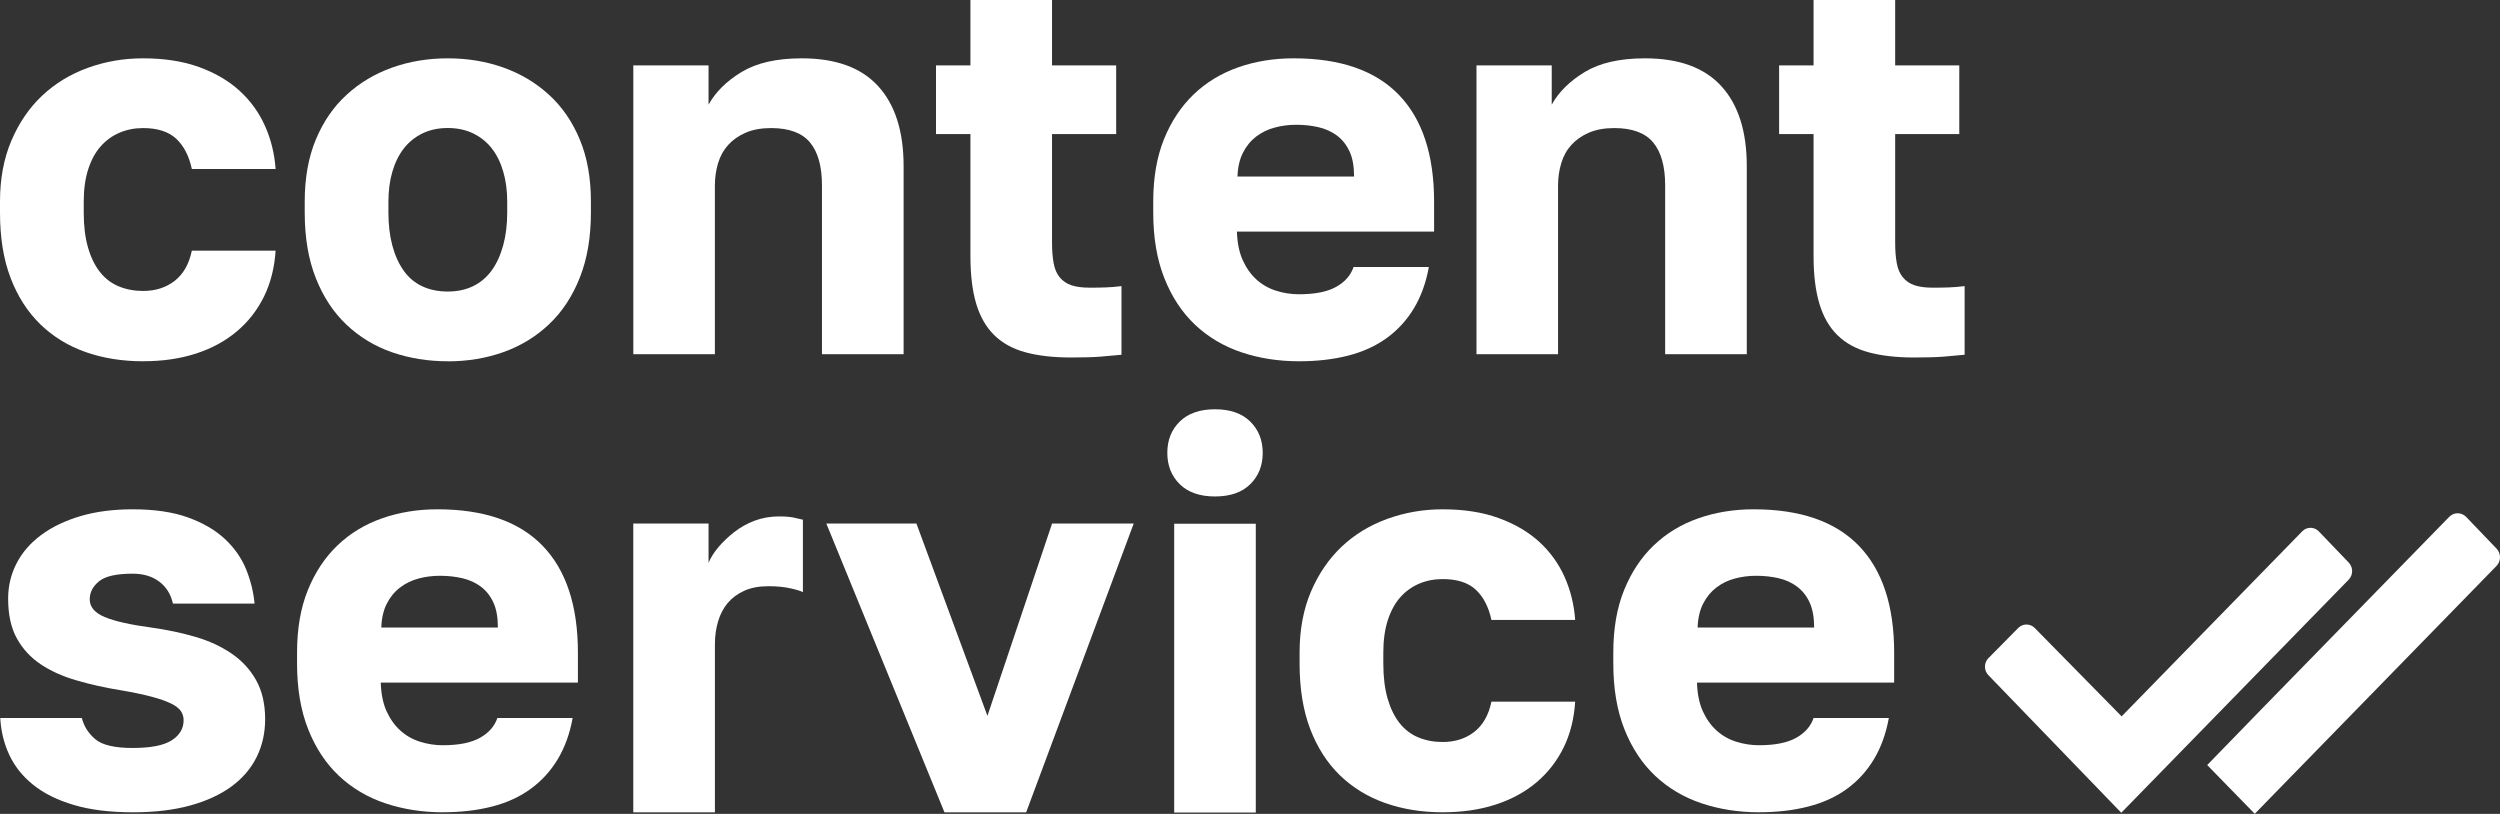
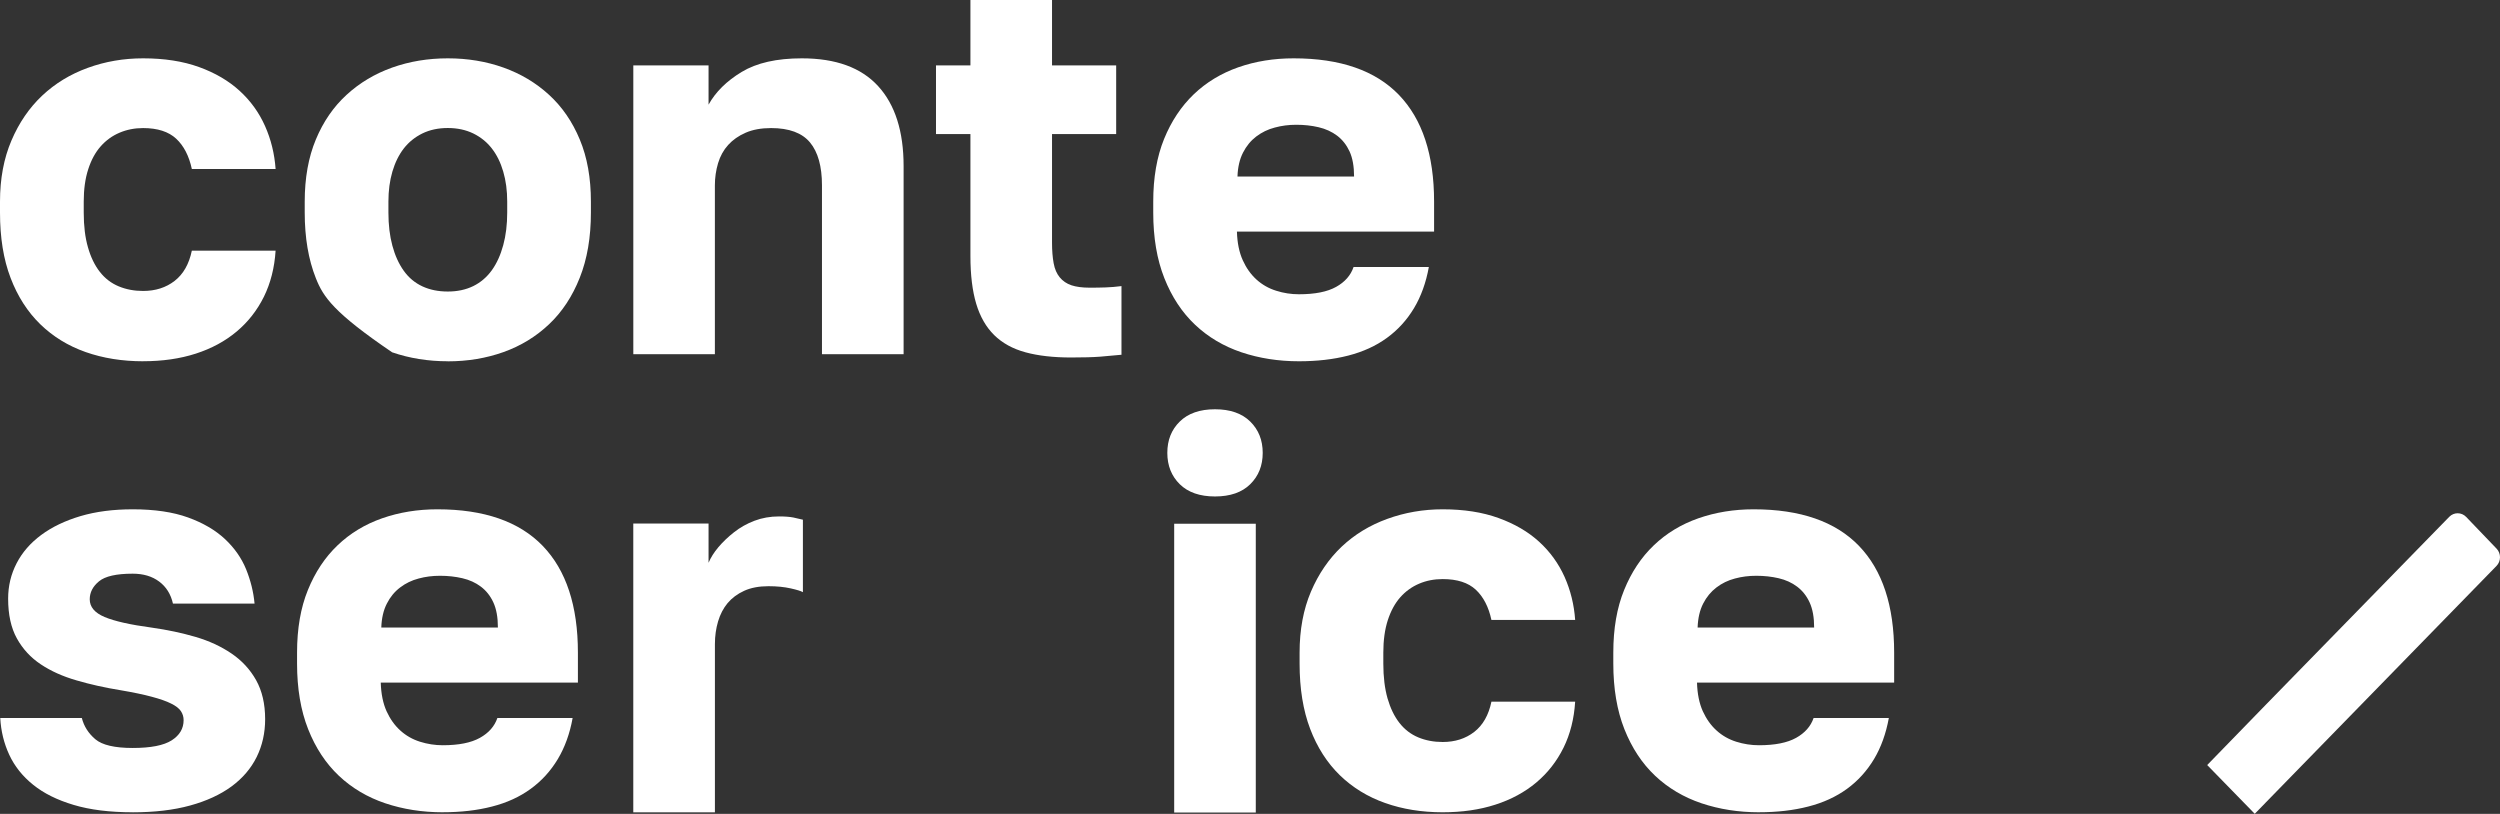
<svg xmlns="http://www.w3.org/2000/svg" viewBox="0 0 78.646 25.602" fill="none">
  <rect x="0" y="0" width="78.646" height="25.602" fill="#333333" stroke="none" />
  <path d="M4.502 11.365C3.845 11.365 3.242 11.268 2.693 11.075C2.143 10.881 1.667 10.589 1.267 10.2C0.867 9.811 0.555 9.325 0.333 8.743C0.11 8.16 0 7.474 0 6.686V6.343C0 5.623 0.12 4.983 0.359 4.423C0.598 3.863 0.92 3.392 1.326 3.009C1.732 2.626 2.21 2.335 2.76 2.135C3.309 1.935 3.89 1.835 4.502 1.835C5.168 1.835 5.755 1.926 6.261 2.109C6.767 2.292 7.192 2.541 7.536 2.855C7.881 3.17 8.148 3.539 8.336 3.961C8.525 4.384 8.636 4.836 8.67 5.316H6.035C5.946 4.904 5.782 4.587 5.543 4.364C5.304 4.142 4.957 4.029 4.502 4.029C4.235 4.029 3.988 4.078 3.76 4.175C3.532 4.272 3.334 4.415 3.168 4.603C3.001 4.791 2.87 5.031 2.776 5.323C2.681 5.614 2.634 5.954 2.634 6.343V6.686C2.634 7.109 2.678 7.474 2.768 7.783C2.856 8.092 2.981 8.349 3.142 8.554C3.303 8.76 3.501 8.911 3.735 9.008C3.968 9.105 4.223 9.153 4.502 9.153C4.89 9.153 5.221 9.048 5.494 8.836C5.766 8.625 5.947 8.308 6.035 7.885H8.67C8.636 8.421 8.513 8.905 8.303 9.333C8.091 9.761 7.805 10.128 7.444 10.43C7.083 10.733 6.654 10.965 6.161 11.124C5.666 11.284 5.113 11.364 4.502 11.364V11.365Z" fill="white" />
-   <path d="M14.087 11.365C13.464 11.365 12.881 11.271 12.336 11.083C11.791 10.894 11.314 10.605 10.903 10.217C10.491 9.828 10.169 9.34 9.936 8.751C9.702 8.163 9.586 7.474 9.586 6.686V6.343C9.586 5.601 9.702 4.949 9.936 4.389C10.169 3.828 10.491 3.36 10.903 2.983C11.313 2.606 11.791 2.321 12.336 2.126C12.881 1.932 13.464 1.835 14.087 1.835C14.711 1.835 15.294 1.932 15.839 2.126C16.383 2.321 16.861 2.606 17.272 2.983C17.684 3.36 18.006 3.828 18.239 4.389C18.473 4.949 18.589 5.601 18.589 6.343V6.686C18.589 7.464 18.473 8.146 18.239 8.735C18.006 9.324 17.684 9.812 17.272 10.201C16.861 10.59 16.384 10.881 15.839 11.076C15.294 11.27 14.711 11.367 14.087 11.367V11.365ZM14.087 9.171C14.388 9.171 14.654 9.114 14.888 9C15.121 8.885 15.315 8.719 15.472 8.502C15.627 8.286 15.747 8.022 15.831 7.713C15.915 7.405 15.956 7.062 15.956 6.685V6.342C15.956 5.999 15.915 5.684 15.831 5.398C15.748 5.112 15.628 4.87 15.472 4.67C15.317 4.47 15.122 4.313 14.888 4.198C14.654 4.085 14.388 4.027 14.087 4.027C13.787 4.027 13.521 4.084 13.287 4.198C13.054 4.313 12.859 4.47 12.703 4.67C12.548 4.87 12.428 5.113 12.344 5.398C12.26 5.684 12.219 5.999 12.219 6.342V6.685C12.219 7.074 12.26 7.422 12.344 7.731C12.427 8.04 12.547 8.302 12.703 8.52C12.858 8.737 13.053 8.899 13.287 9.008C13.521 9.117 13.787 9.171 14.087 9.171Z" fill="white" />
+   <path d="M14.087 11.365C13.464 11.365 12.881 11.271 12.336 11.083C10.491 9.828 10.169 9.34 9.936 8.751C9.702 8.163 9.586 7.474 9.586 6.686V6.343C9.586 5.601 9.702 4.949 9.936 4.389C10.169 3.828 10.491 3.36 10.903 2.983C11.313 2.606 11.791 2.321 12.336 2.126C12.881 1.932 13.464 1.835 14.087 1.835C14.711 1.835 15.294 1.932 15.839 2.126C16.383 2.321 16.861 2.606 17.272 2.983C17.684 3.36 18.006 3.828 18.239 4.389C18.473 4.949 18.589 5.601 18.589 6.343V6.686C18.589 7.464 18.473 8.146 18.239 8.735C18.006 9.324 17.684 9.812 17.272 10.201C16.861 10.59 16.384 10.881 15.839 11.076C15.294 11.27 14.711 11.367 14.087 11.367V11.365ZM14.087 9.171C14.388 9.171 14.654 9.114 14.888 9C15.121 8.885 15.315 8.719 15.472 8.502C15.627 8.286 15.747 8.022 15.831 7.713C15.915 7.405 15.956 7.062 15.956 6.685V6.342C15.956 5.999 15.915 5.684 15.831 5.398C15.748 5.112 15.628 4.87 15.472 4.67C15.317 4.47 15.122 4.313 14.888 4.198C14.654 4.085 14.388 4.027 14.087 4.027C13.787 4.027 13.521 4.084 13.287 4.198C13.054 4.313 12.859 4.47 12.703 4.67C12.548 4.87 12.428 5.113 12.344 5.398C12.26 5.684 12.219 5.999 12.219 6.342V6.685C12.219 7.074 12.26 7.422 12.344 7.731C12.427 8.04 12.547 8.302 12.703 8.52C12.858 8.737 13.053 8.899 13.287 9.008C13.521 9.117 13.787 9.171 14.087 9.171Z" fill="white" />
  <path d="M19.923 11.143V2.057H22.29V3.292C22.512 2.892 22.859 2.549 23.332 2.263C23.805 1.977 24.435 1.835 25.225 1.835C26.292 1.835 27.092 2.126 27.625 2.71C28.159 3.293 28.426 4.132 28.426 5.229V11.143H25.858V5.829C25.858 5.235 25.733 4.786 25.483 4.483C25.233 4.181 24.824 4.029 24.258 4.029C23.946 4.029 23.679 4.078 23.457 4.175C23.234 4.272 23.051 4.401 22.907 4.56C22.762 4.72 22.656 4.911 22.589 5.135C22.523 5.357 22.489 5.589 22.489 5.829V11.143H19.922H19.923Z" fill="white" />
  <path d="M33.694 11.246C33.139 11.246 32.661 11.192 32.26 11.083C31.86 10.974 31.533 10.794 31.277 10.543C31.022 10.292 30.832 9.963 30.71 9.556C30.589 9.151 30.528 8.651 30.528 8.056V4.217H29.445V2.057H30.528V0H33.095V2.057H35.113V4.217H33.095V7.628C33.095 7.88 33.112 8.096 33.146 8.28C33.179 8.463 33.244 8.611 33.338 8.725C33.432 8.84 33.554 8.923 33.704 8.974C33.854 9.024 34.046 9.05 34.279 9.05C34.446 9.05 34.613 9.048 34.779 9.042C34.946 9.036 35.113 9.022 35.28 9V11.16C35.068 11.182 34.846 11.202 34.613 11.22C34.38 11.238 34.074 11.246 33.696 11.246H33.694Z" fill="white" />
  <path d="M40.863 11.365C40.218 11.365 39.616 11.271 39.055 11.083C38.494 10.894 38.007 10.605 37.596 10.217C37.184 9.828 36.862 9.34 36.629 8.751C36.395 8.163 36.279 7.474 36.279 6.686V6.343C36.279 5.589 36.393 4.931 36.62 4.372C36.848 3.812 37.16 3.344 37.554 2.966C37.949 2.589 38.415 2.307 38.954 2.117C39.494 1.928 40.074 1.835 40.696 1.835C42.164 1.835 43.266 2.218 44.006 2.983C44.745 3.749 45.114 4.869 45.114 6.343V7.286H38.912C38.922 7.641 38.984 7.941 39.095 8.186C39.206 8.432 39.35 8.634 39.528 8.795C39.705 8.955 39.911 9.073 40.146 9.146C40.379 9.221 40.618 9.257 40.863 9.257C41.363 9.257 41.752 9.181 42.03 9.026C42.309 8.872 42.491 8.663 42.581 8.4H44.949C44.86 8.892 44.704 9.324 44.482 9.695C44.259 10.066 43.976 10.378 43.631 10.629C43.286 10.881 42.881 11.066 42.414 11.186C41.947 11.306 41.431 11.365 40.864 11.365H40.863ZM38.929 5.554H42.597C42.597 5.234 42.55 4.972 42.456 4.766C42.361 4.56 42.23 4.395 42.064 4.268C41.897 4.143 41.703 4.054 41.48 4.002C41.258 3.95 41.024 3.925 40.779 3.925C40.534 3.925 40.32 3.954 40.104 4.012C39.888 4.068 39.693 4.163 39.52 4.294C39.348 4.425 39.209 4.594 39.104 4.8C38.998 5.006 38.939 5.258 38.929 5.554Z" fill="white" />
-   <path d="M46.448 11.143V2.057H48.815V3.292C49.037 2.892 49.384 2.549 49.857 2.263C50.33 1.977 50.96 1.835 51.75 1.835C52.817 1.835 53.617 2.126 54.15 2.71C54.684 3.293 54.951 4.132 54.951 5.229V11.143H52.383V5.829C52.383 5.235 52.258 4.786 52.008 4.483C51.758 4.181 51.35 4.029 50.783 4.029C50.471 4.029 50.204 4.078 49.982 4.175C49.759 4.272 49.576 4.401 49.432 4.56C49.287 4.72 49.181 4.911 49.114 5.135C49.048 5.357 49.014 5.589 49.014 5.829V11.143H46.447H46.448Z" fill="white" />
-   <path d="M60.219 11.246C59.663 11.246 59.185 11.192 58.785 11.083C58.385 10.974 58.057 10.794 57.802 10.543C57.547 10.292 57.357 9.963 57.236 9.556C57.113 9.151 57.052 8.651 57.052 8.056V4.217H55.968V2.057H57.052V0H59.619V2.057H61.636V4.217H59.619V7.628C59.619 7.88 59.635 8.096 59.67 8.28C59.703 8.463 59.767 8.611 59.862 8.725C59.956 8.84 60.078 8.923 60.228 8.974C60.378 9.024 60.57 9.05 60.803 9.05C60.97 9.05 61.137 9.048 61.303 9.042C61.47 9.036 61.637 9.022 61.804 9V11.16C61.592 11.182 61.37 11.202 61.137 11.22C60.903 11.238 60.598 11.246 60.22 11.246H60.219Z" fill="white" />
  <path d="M4.175 25.553C3.452 25.553 2.833 25.476 2.316 25.321C1.798 25.167 1.374 24.956 1.041 24.686C0.707 24.418 0.458 24.103 0.291 23.744C0.124 23.385 0.03 22.998 0.008 22.587H2.574C2.641 22.85 2.783 23.072 3 23.256C3.217 23.439 3.608 23.53 4.175 23.53C4.742 23.53 5.15 23.45 5.401 23.29C5.651 23.13 5.776 22.919 5.776 22.655C5.776 22.552 5.748 22.458 5.692 22.373C5.636 22.287 5.533 22.207 5.383 22.133C5.234 22.058 5.03 21.987 4.775 21.919C4.52 21.85 4.192 21.781 3.792 21.713C3.303 21.634 2.841 21.531 2.408 21.404C1.974 21.279 1.599 21.11 1.282 20.898C0.965 20.687 0.715 20.416 0.531 20.084C0.347 19.753 0.256 19.335 0.256 18.833C0.256 18.433 0.345 18.062 0.523 17.719C0.7 17.376 0.959 17.079 1.298 16.828C1.637 16.577 2.049 16.38 2.532 16.236C3.016 16.093 3.562 16.022 4.174 16.022C4.863 16.022 5.443 16.108 5.916 16.279C6.388 16.45 6.775 16.676 7.075 16.956C7.375 17.237 7.597 17.554 7.742 17.908C7.885 18.263 7.975 18.622 8.008 18.989H5.441C5.374 18.692 5.229 18.46 5.007 18.295C4.786 18.129 4.507 18.047 4.174 18.047C3.662 18.047 3.309 18.127 3.115 18.287C2.921 18.446 2.823 18.635 2.823 18.853C2.823 19.093 2.978 19.278 3.29 19.41C3.601 19.541 4.096 19.653 4.773 19.744C5.262 19.813 5.72 19.91 6.148 20.035C6.576 20.16 6.954 20.335 7.282 20.558C7.609 20.78 7.868 21.06 8.057 21.397C8.245 21.734 8.341 22.143 8.341 22.623C8.341 23.057 8.252 23.454 8.074 23.815C7.896 24.174 7.632 24.483 7.282 24.741C6.932 24.997 6.499 25.198 5.981 25.34C5.464 25.483 4.861 25.554 4.173 25.554L4.175 25.553Z" fill="white" />
  <path d="M13.929 25.553C13.284 25.553 12.681 25.458 12.12 25.27C11.559 25.081 11.073 24.793 10.661 24.405C10.249 24.016 9.927 23.528 9.694 22.939C9.461 22.35 9.345 21.662 9.345 20.873V20.531C9.345 19.776 9.458 19.119 9.686 18.56C9.914 17.999 10.225 17.531 10.62 17.154C11.014 16.777 11.481 16.494 12.02 16.305C12.559 16.116 13.14 16.022 13.762 16.022C15.229 16.022 16.332 16.406 17.071 17.17C17.811 17.937 18.18 19.056 18.18 20.531V21.473H11.978C11.988 21.827 12.05 22.128 12.16 22.373C12.272 22.618 12.416 22.821 12.594 22.981C12.771 23.142 12.977 23.259 13.211 23.333C13.445 23.407 13.684 23.444 13.929 23.444C14.429 23.444 14.818 23.367 15.096 23.212C15.374 23.058 15.557 22.849 15.647 22.587H18.014C17.926 23.078 17.769 23.51 17.547 23.881C17.324 24.252 17.041 24.565 16.696 24.815C16.351 25.067 15.947 25.253 15.48 25.372C15.013 25.493 14.497 25.552 13.93 25.552L13.929 25.553ZM11.995 19.742H15.663C15.663 19.422 15.616 19.159 15.521 18.953C15.427 18.748 15.296 18.582 15.129 18.456C14.963 18.33 14.768 18.242 14.545 18.19C14.323 18.139 14.09 18.113 13.845 18.113C13.6 18.113 13.386 18.141 13.17 18.199C12.954 18.256 12.758 18.35 12.586 18.482C12.413 18.613 12.274 18.782 12.17 18.988C12.064 19.193 12.005 19.445 11.995 19.742Z" fill="white" />
  <path d="M19.922 25.555V16.469H22.29V17.704C22.357 17.544 22.459 17.381 22.598 17.215C22.738 17.05 22.901 16.893 23.091 16.744C23.279 16.595 23.493 16.475 23.732 16.383C23.971 16.292 24.23 16.246 24.507 16.246C24.696 16.246 24.846 16.258 24.958 16.28C25.068 16.303 25.168 16.326 25.258 16.349V18.629C25.203 18.595 25.075 18.555 24.875 18.51C24.675 18.465 24.442 18.441 24.175 18.441C23.875 18.441 23.618 18.49 23.408 18.587C23.196 18.684 23.024 18.813 22.89 18.972C22.757 19.132 22.657 19.323 22.59 19.547C22.524 19.77 22.49 20.007 22.49 20.259V25.555H19.922Z" fill="white" />
-   <path d="M29.712 25.555L25.995 16.469H28.829L31.063 22.52L33.097 16.469H35.665L32.281 25.555H29.712Z" fill="white" />
  <path d="M38.222 15.618C37.744 15.618 37.375 15.489 37.114 15.233C36.853 14.976 36.722 14.647 36.722 14.247C36.722 13.846 36.851 13.518 37.114 13.261C37.375 13.004 37.745 12.875 38.222 12.875C38.699 12.875 39.07 13.004 39.33 13.261C39.592 13.518 39.723 13.847 39.723 14.247C39.723 14.646 39.592 14.975 39.33 15.233C39.07 15.49 38.699 15.618 38.222 15.618ZM36.938 25.561V16.475H39.505V25.561H36.938Z" fill="white" />
  <path d="M45.384 25.553C44.728 25.553 44.125 25.456 43.576 25.262C43.026 25.068 42.55 24.776 42.15 24.388C41.75 23.999 41.438 23.513 41.216 22.931C40.994 22.348 40.883 21.662 40.883 20.873V20.531C40.883 19.811 41.002 19.171 41.241 18.61C41.481 18.05 41.803 17.58 42.208 17.196C42.614 16.813 43.091 16.523 43.642 16.323C44.193 16.123 44.774 16.022 45.384 16.022C46.051 16.022 46.638 16.113 47.143 16.297C47.649 16.48 48.074 16.728 48.419 17.043C48.763 17.357 49.029 17.726 49.219 18.148C49.407 18.571 49.519 19.023 49.552 19.503H46.918C46.83 19.092 46.665 18.775 46.426 18.551C46.187 18.329 45.84 18.217 45.384 18.217C45.118 18.217 44.87 18.265 44.643 18.362C44.415 18.459 44.217 18.602 44.05 18.79C43.884 18.978 43.753 19.218 43.658 19.51C43.564 19.801 43.517 20.142 43.517 20.531V20.873C43.517 21.297 43.562 21.662 43.65 21.971C43.739 22.279 43.864 22.537 44.025 22.743C44.186 22.948 44.384 23.1 44.617 23.197C44.851 23.294 45.106 23.342 45.384 23.342C45.773 23.342 46.104 23.237 46.377 23.025C46.649 22.814 46.83 22.497 46.918 22.073H49.552C49.519 22.61 49.397 23.094 49.186 23.522C48.974 23.95 48.688 24.316 48.327 24.619C47.966 24.922 47.538 25.153 47.042 25.313C46.548 25.473 45.995 25.553 45.383 25.553H45.384Z" fill="white" />
  <path d="M55.336 25.553C54.691 25.553 54.088 25.458 53.527 25.27C52.966 25.081 52.48 24.793 52.068 24.405C51.656 24.016 51.335 23.528 51.101 22.939C50.868 22.35 50.752 21.662 50.752 20.873V20.531C50.752 19.776 50.865 19.119 51.093 18.56C51.321 17.999 51.632 17.531 52.027 17.154C52.421 16.777 52.888 16.494 53.427 16.305C53.967 16.116 54.547 16.022 55.169 16.022C56.636 16.022 57.739 16.406 58.478 17.17C59.218 17.937 59.587 19.056 59.587 20.531V21.473H53.385C53.395 21.827 53.457 22.128 53.567 22.373C53.679 22.618 53.823 22.821 54.001 22.981C54.178 23.142 54.384 23.259 54.618 23.333C54.852 23.407 55.091 23.444 55.335 23.444C55.835 23.444 56.224 23.367 56.502 23.212C56.779 23.058 56.963 22.849 57.053 22.587H59.42C59.33 23.078 59.175 23.51 58.953 23.881C58.73 24.252 58.447 24.565 58.104 24.815C57.759 25.067 57.353 25.253 56.886 25.372C56.419 25.493 55.903 25.552 55.336 25.552V25.553ZM53.402 19.742H57.07C57.07 19.422 57.023 19.159 56.928 18.953C56.834 18.748 56.703 18.582 56.536 18.456C56.37 18.33 56.175 18.242 55.953 18.19C55.73 18.139 55.498 18.113 55.253 18.113C55.008 18.113 54.794 18.141 54.578 18.199C54.362 18.256 54.167 18.35 53.995 18.482C53.823 18.613 53.684 18.782 53.579 18.988C53.473 19.193 53.415 19.445 53.404 19.742H53.402Z" fill="white" />
-   <path d="M62.555 20.702L63.49 19.755C63.634 19.61 63.865 19.61 64.009 19.755L66.743 22.536L72.424 16.715C72.569 16.566 72.804 16.567 72.948 16.718L73.888 17.699C74.031 17.848 74.03 18.087 73.886 18.235L66.732 25.568L62.551 21.239C62.407 21.09 62.408 20.849 62.554 20.701L62.555 20.702Z" fill="white" />
  <path d="M71.263 25.26L78.536 17.803C78.682 17.653 78.683 17.41 78.538 17.259L77.581 16.261C77.435 16.109 77.196 16.108 77.049 16.259L71.273 22.176L69.435 24.067L70.931 25.601L71.263 25.261V25.26Z" fill="white" />
</svg>